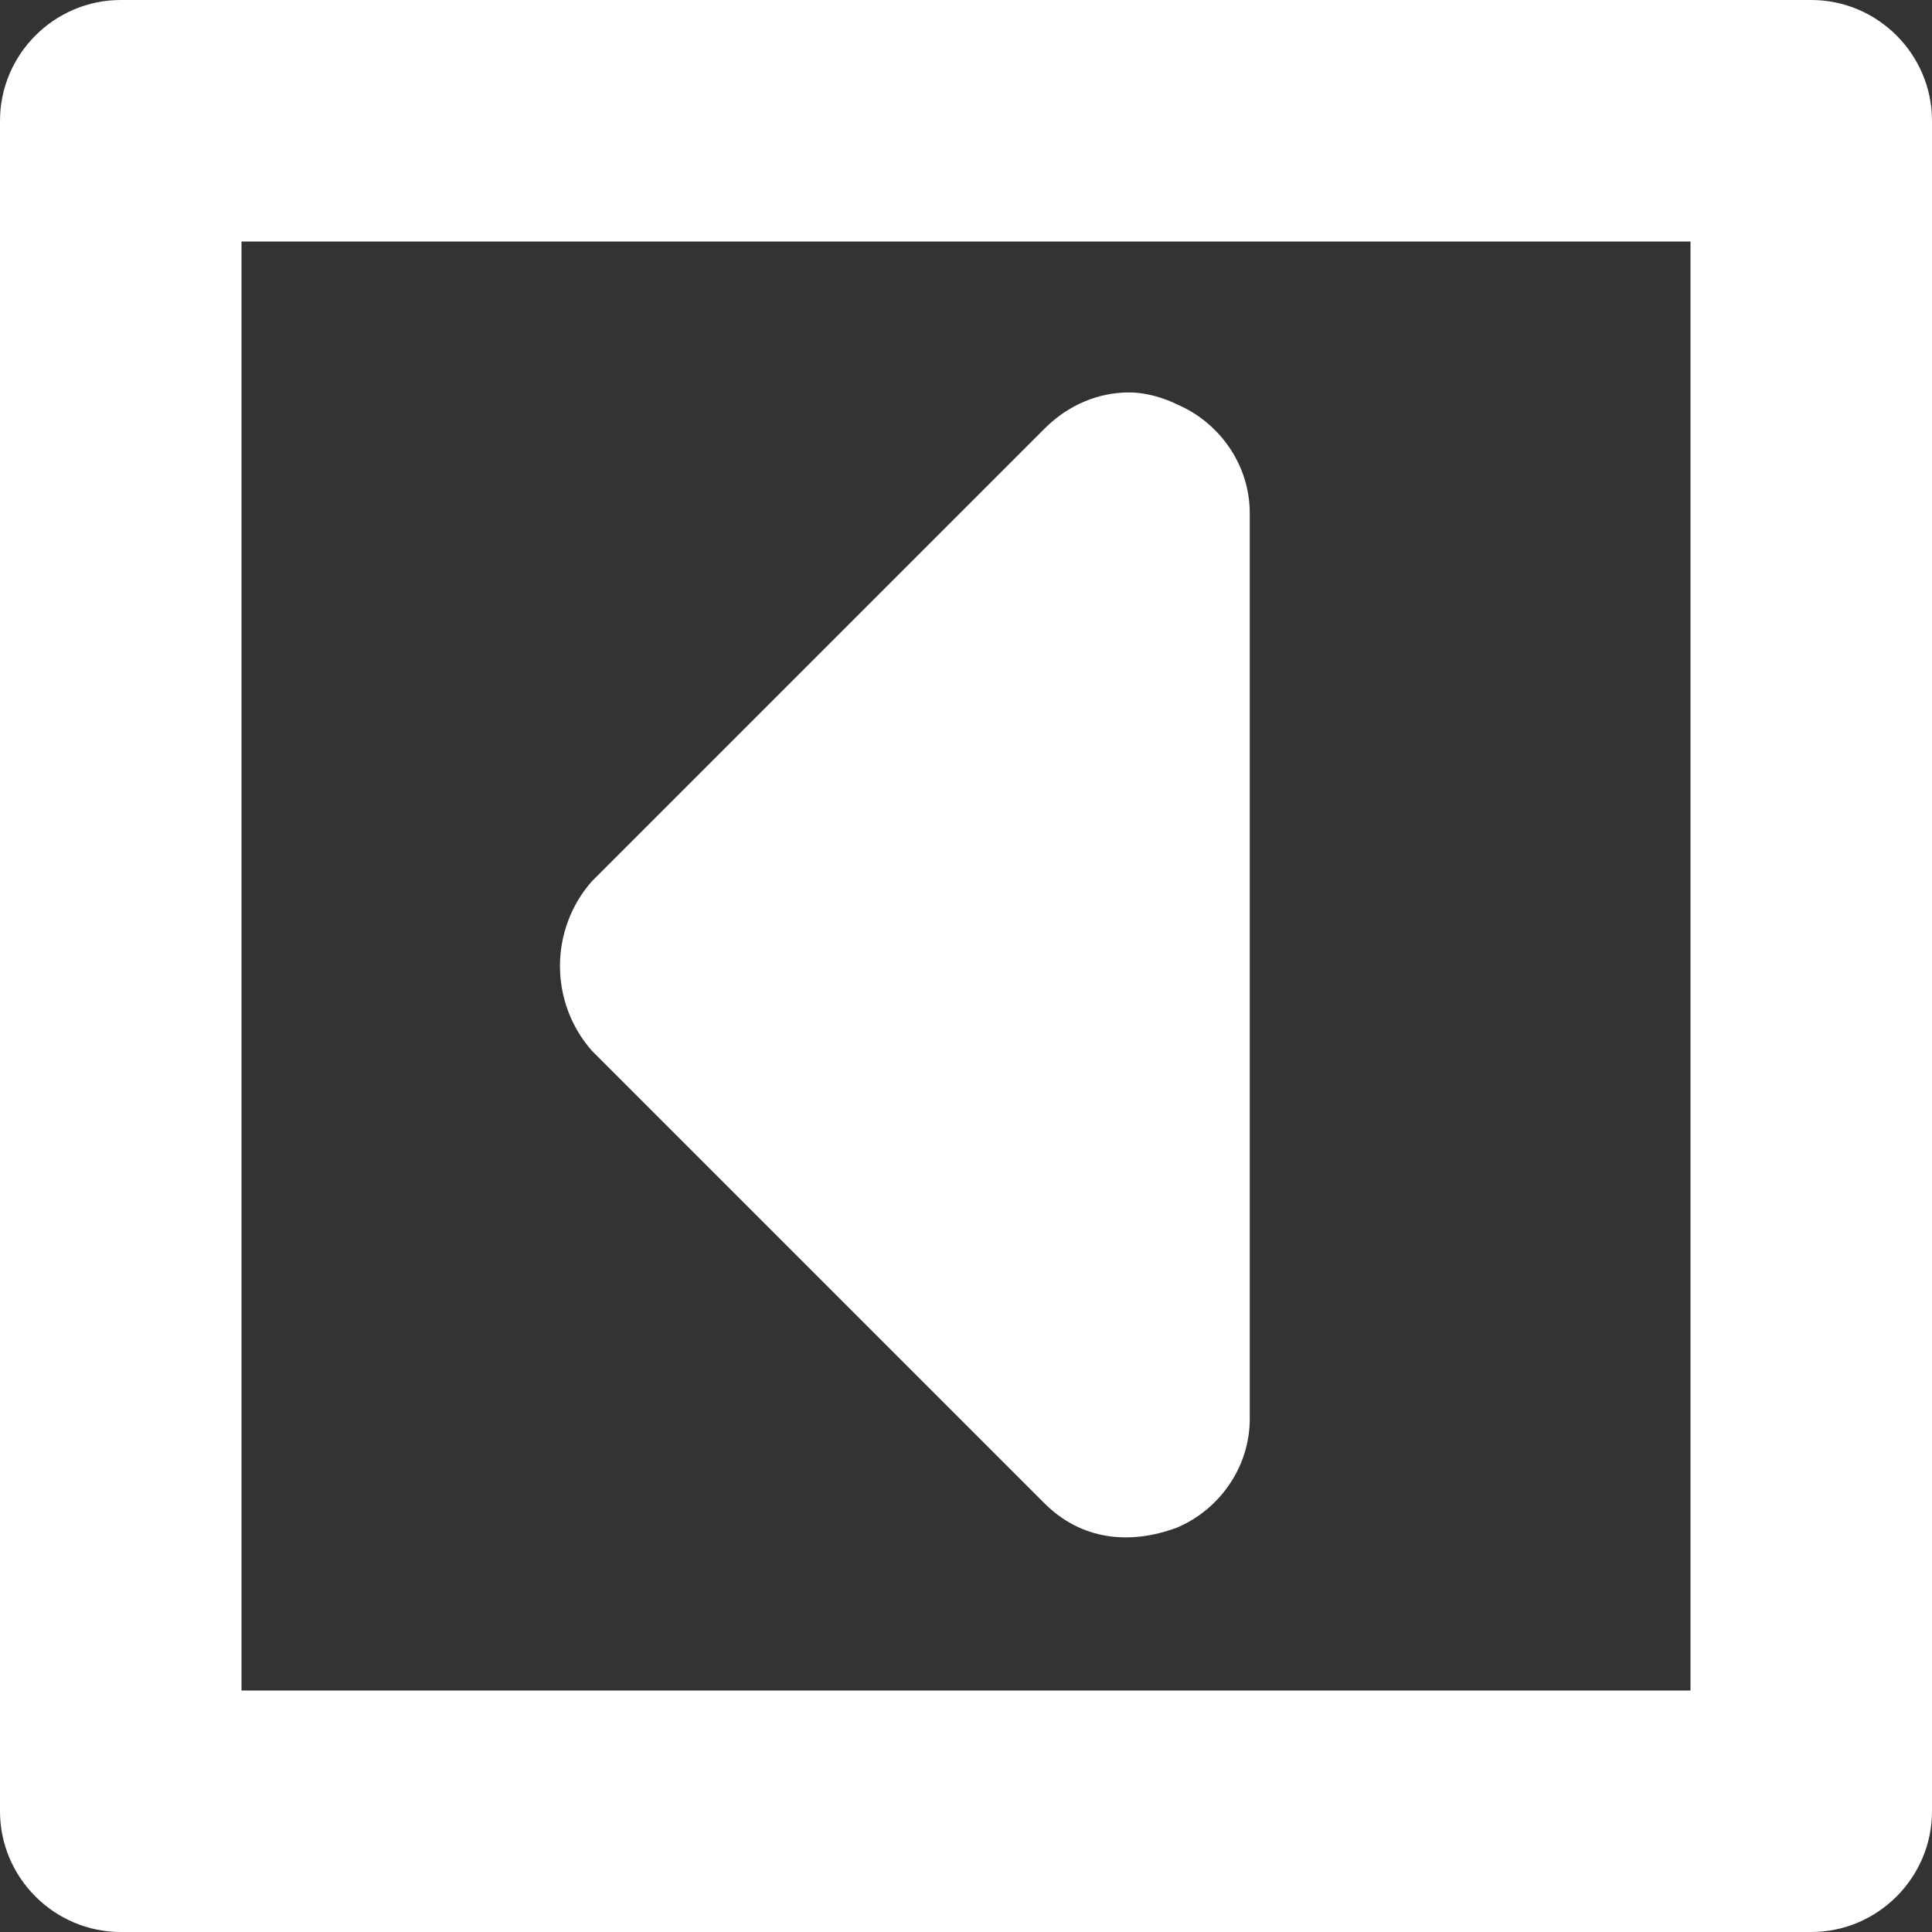
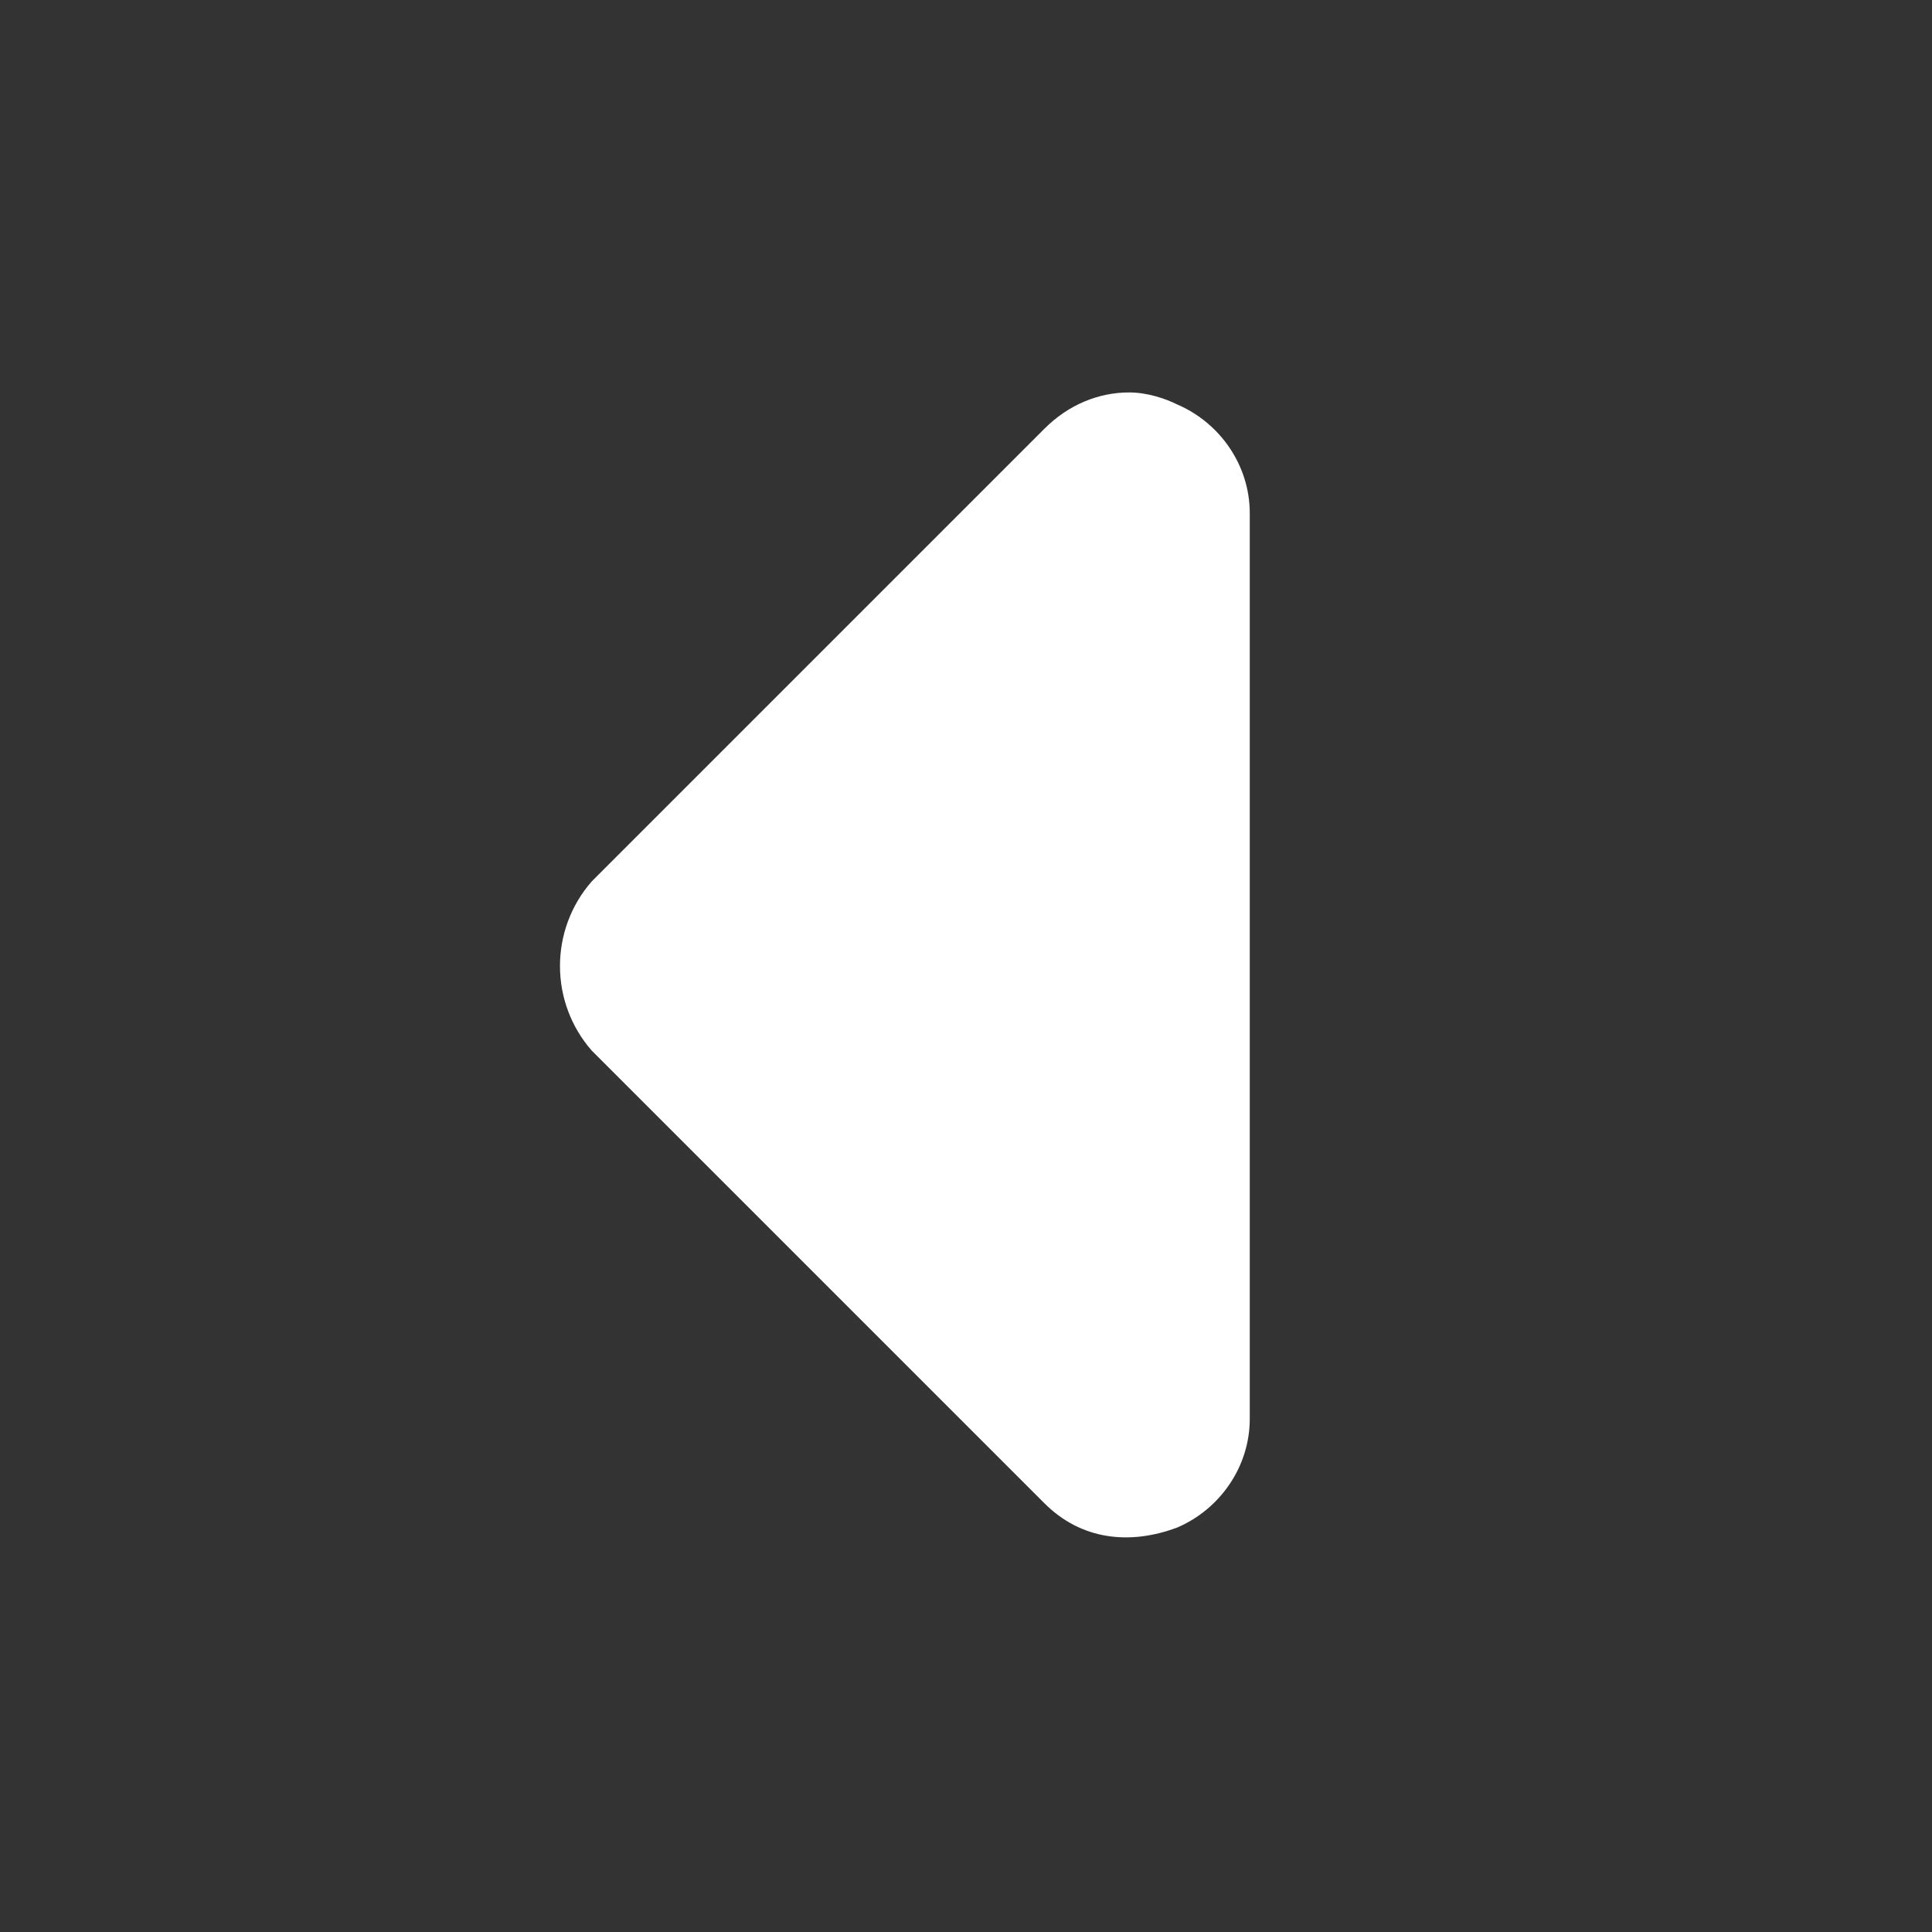
<svg xmlns="http://www.w3.org/2000/svg" version="1.1" id="a" x="0px" y="0px" viewBox="0 0 32 32" style="enable-background:new 0 0 32 32;" xml:space="preserve">
  <rect x="0" y="0" width="32" height="32" fill="#333333" stroke="none" />
  <style type="text/css">
	.st0{fill:#FFFFFF;}
</style>
-   <path class="st0" d="M2,0h28c1.1,0,2,0.9,2,2v28c0,1.1-0.9,2-2,2H2c-1.1,0-2-0.9-2-2V2C0,0.9,0.9,0,2,0L2,0z M28,4H4v24h24V4z" />
  <path class="st0" d="M9.8,17.4l7.5,7.5c0.6,0.6,1.4,0.7,2.2,0.4c0.7-0.3,1.2-1,1.2-1.8v-15c0-0.8-0.5-1.5-1.2-1.8  c-0.2-0.1-0.5-0.2-0.8-0.2c-0.5,0-1,0.2-1.4,0.6l-7.5,7.5C9.1,15.4,9.1,16.6,9.8,17.4L9.8,17.4z" />
</svg>